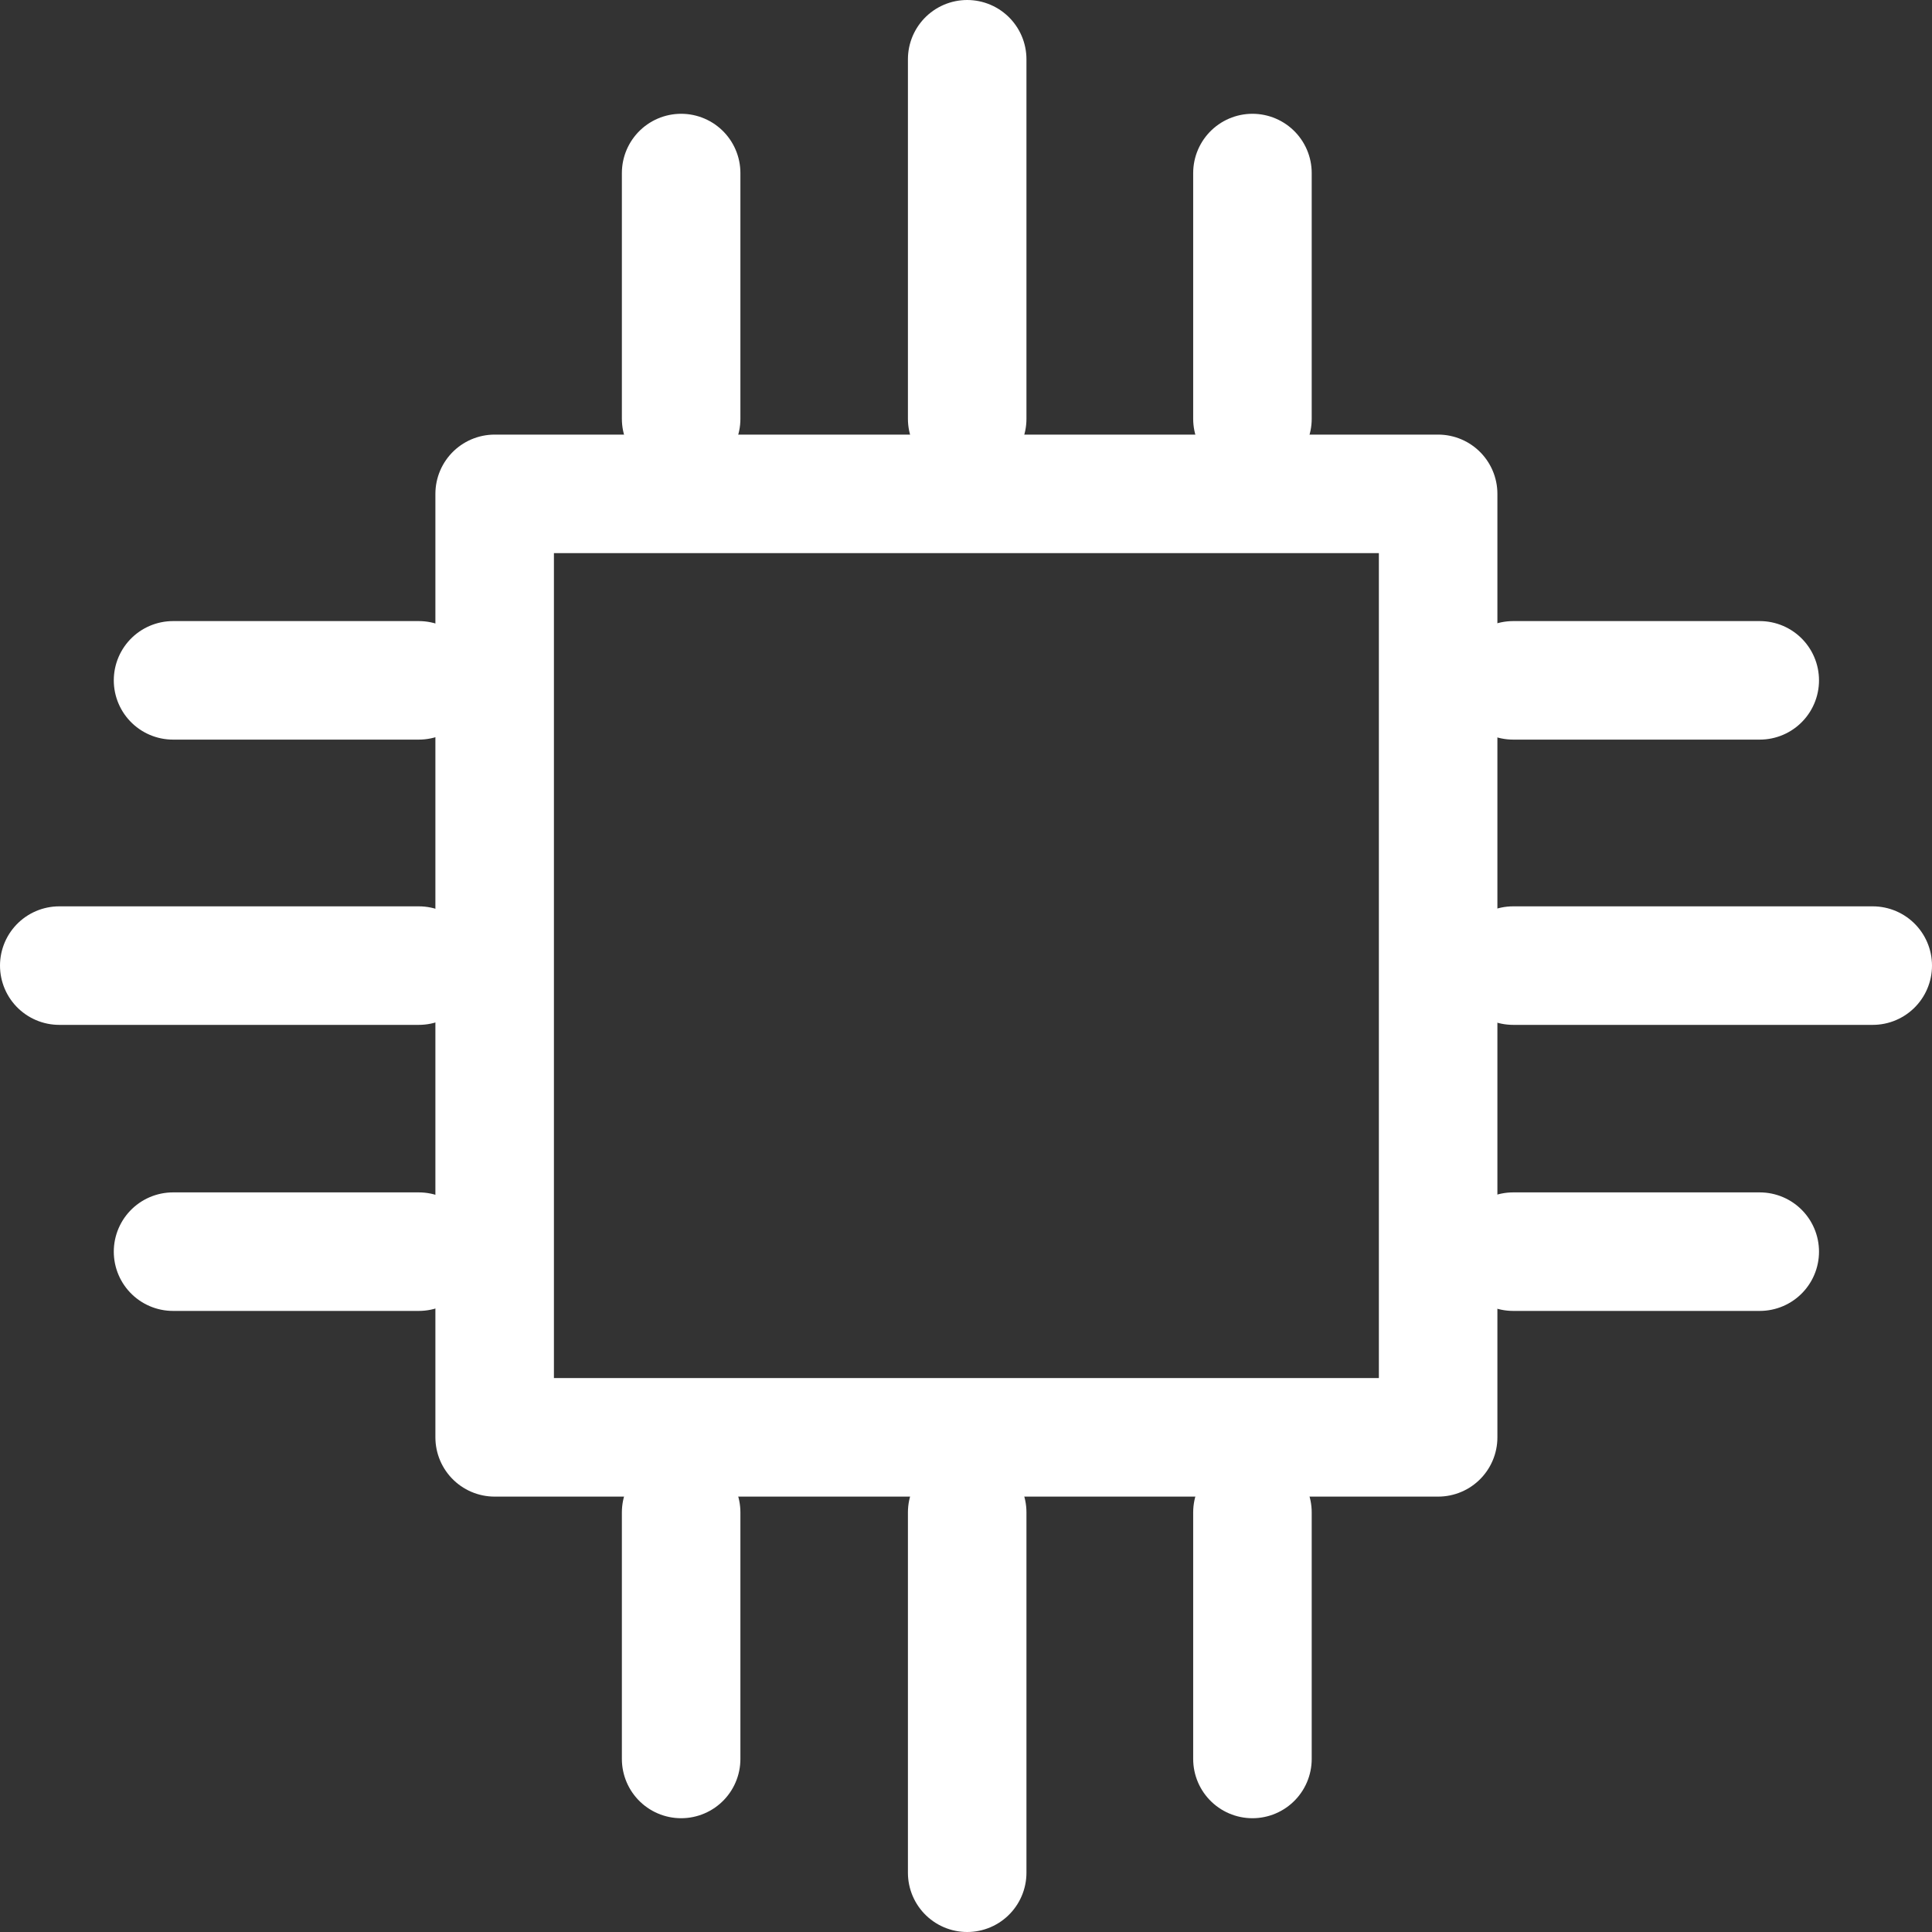
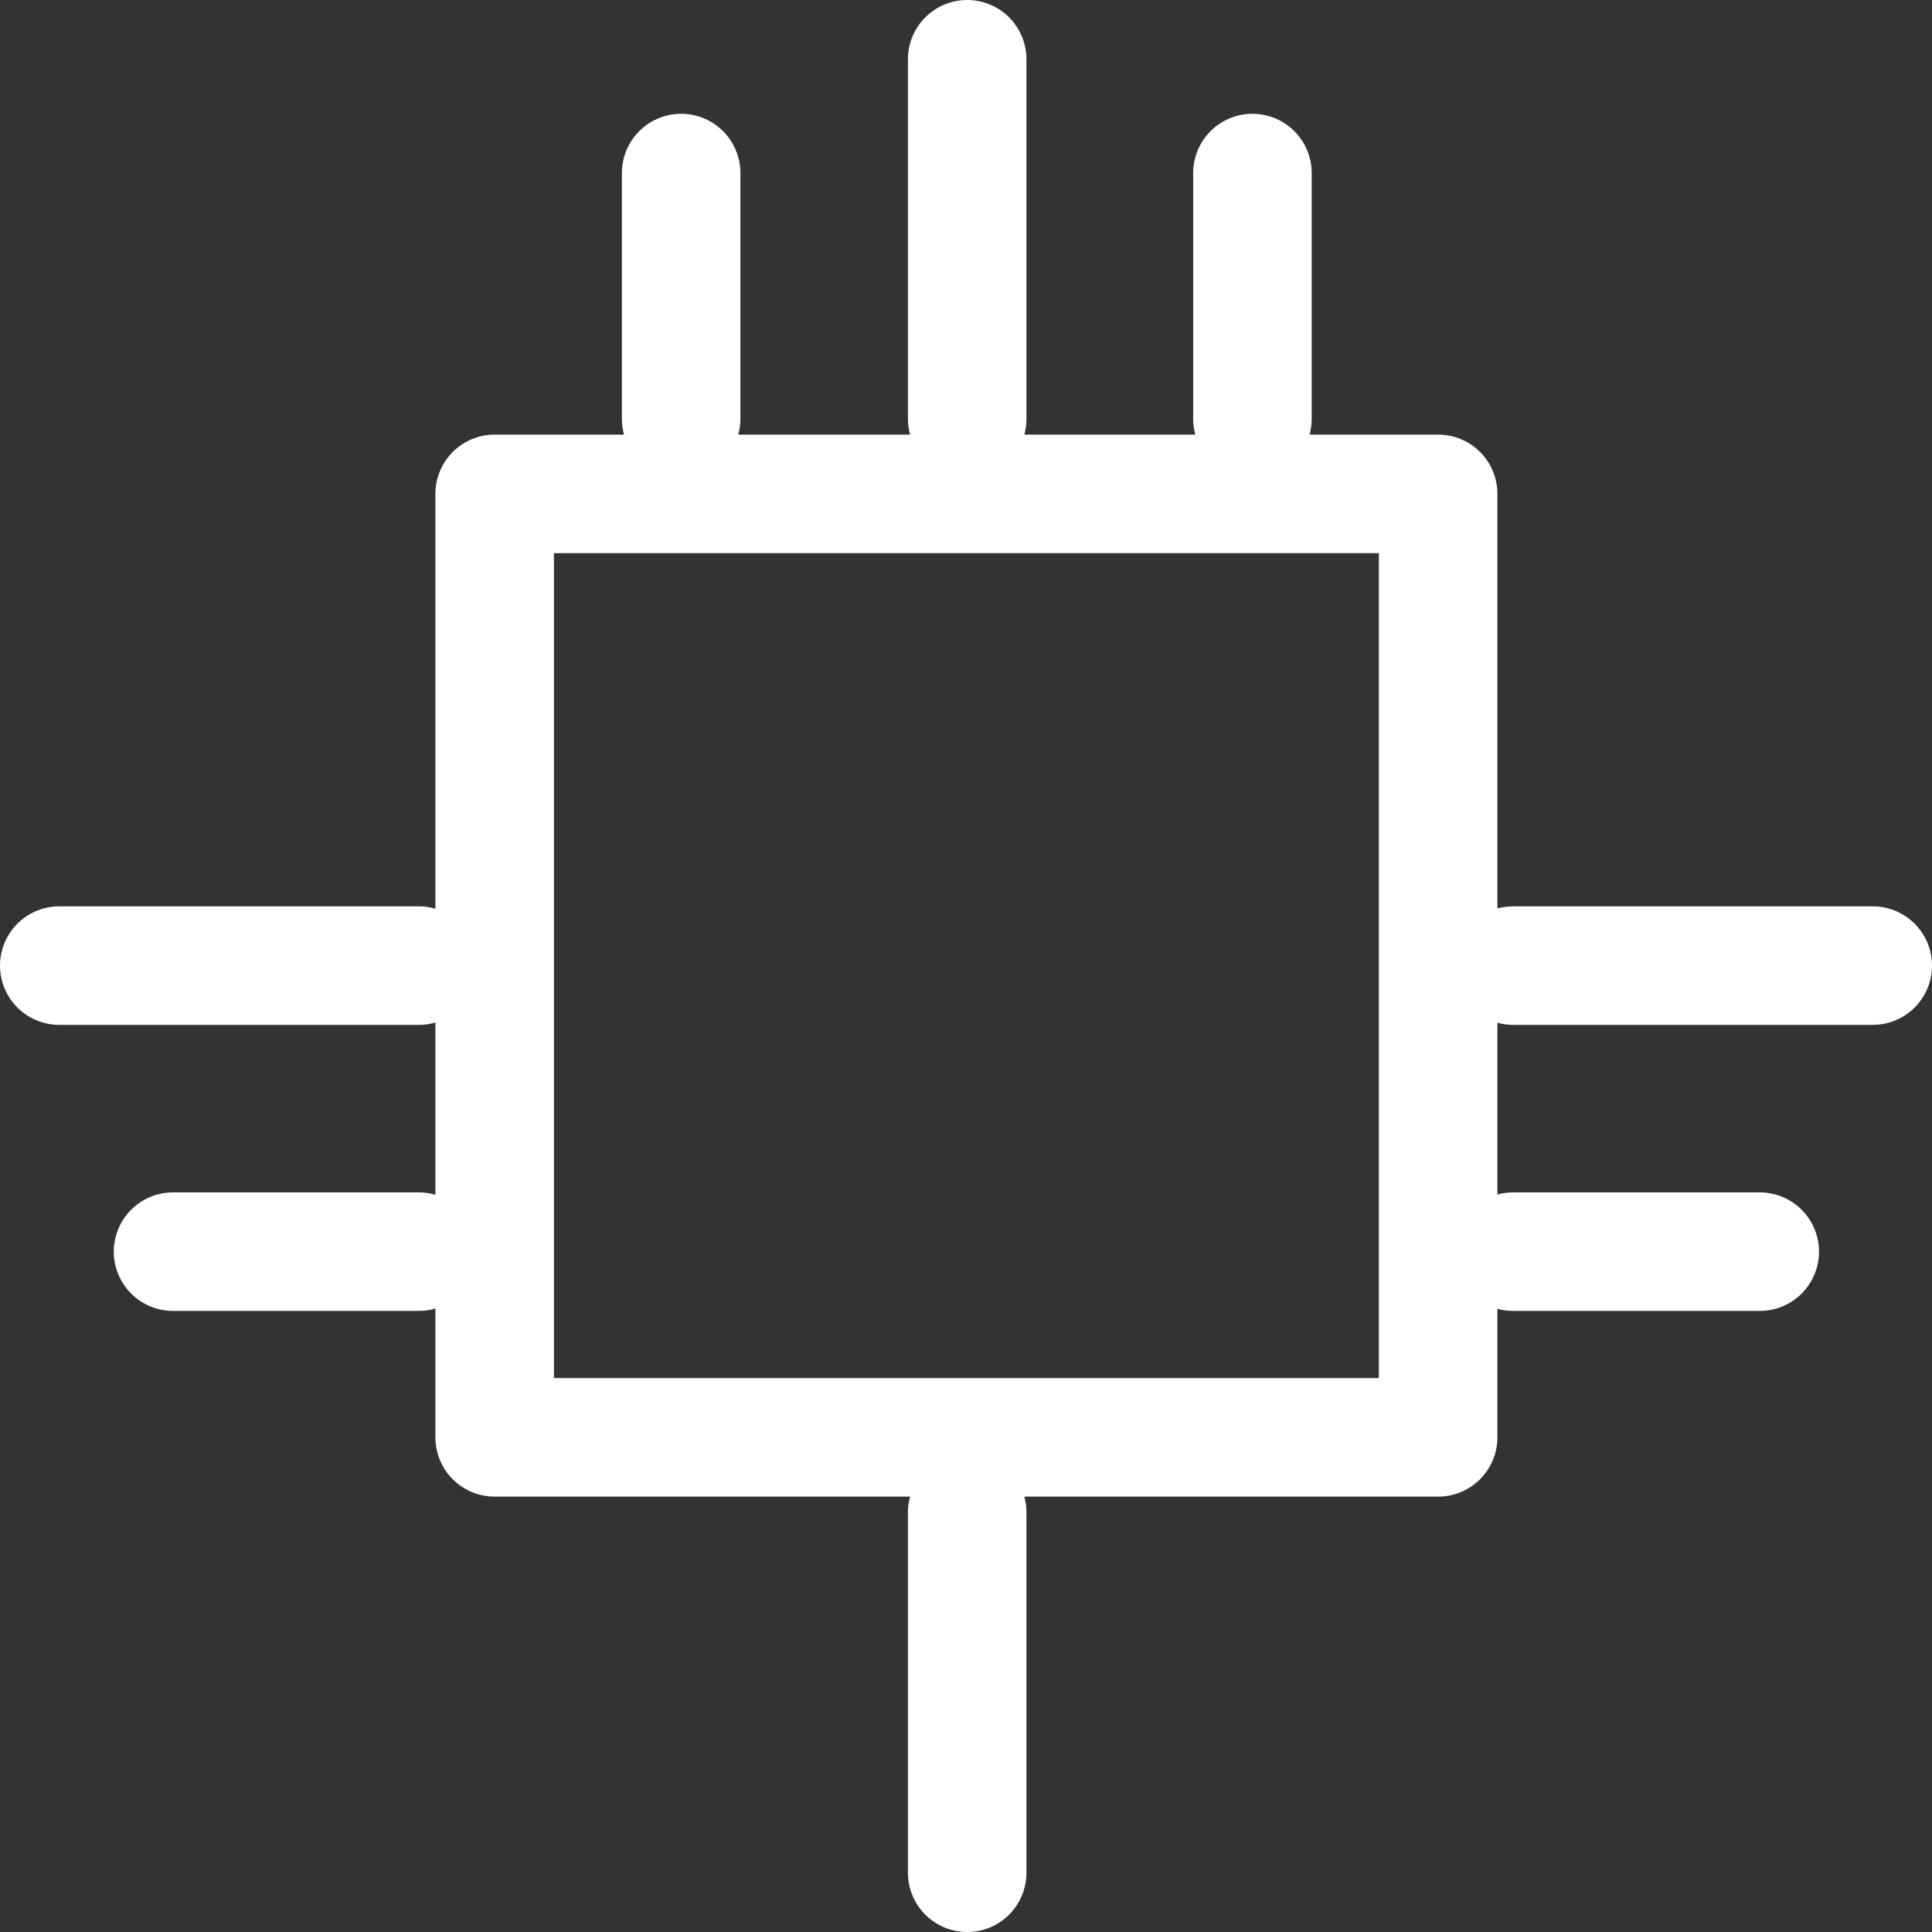
<svg xmlns="http://www.w3.org/2000/svg" id="Layer_2" data-name="Layer 2" viewBox="0 0 24.45 24.45">
  <rect x="0" y="0" width="24.45" height="24.45" fill="#333333" stroke="none" />
  <defs>
    <style>
      .cls-1 {
        fill: none;
        stroke: #fff;
        stroke-linecap: round;
        stroke-linejoin: round;
        stroke-width: 1.5px;
      }
    </style>
  </defs>
  <g id="Mastering_Copilot" data-name="Mastering Copilot">
    <rect class="cls-1" x="6.26" y="6.25" width="11.94" height="11.94" />
    <line class="cls-1" x1="12.24" y1="5.3" x2="12.24" y2=".75" />
    <line class="cls-1" x1="8.62" y1="5.3" x2="8.62" y2="2.19" />
    <line class="cls-1" x1="15.85" y1="5.3" x2="15.85" y2="2.19" />
    <line class="cls-1" x1="12.24" y1="19.14" x2="12.24" y2="23.7" />
-     <line class="cls-1" x1="15.85" y1="19.14" x2="15.85" y2="22.26" />
-     <line class="cls-1" x1="8.62" y1="19.14" x2="8.62" y2="22.26" />
    <line class="cls-1" x1="19.15" y1="12.22" x2="23.7" y2="12.22" />
-     <line class="cls-1" x1="19.15" y1="8.61" x2="22.27" y2="8.61" />
    <line class="cls-1" x1="19.15" y1="15.84" x2="22.27" y2="15.84" />
    <line class="cls-1" x1="5.3" y1="12.22" x2=".75" y2="12.22" />
    <line class="cls-1" x1="5.3" y1="15.84" x2="2.19" y2="15.84" />
-     <line class="cls-1" x1="5.3" y1="8.61" x2="2.19" y2="8.61" />
  </g>
</svg>